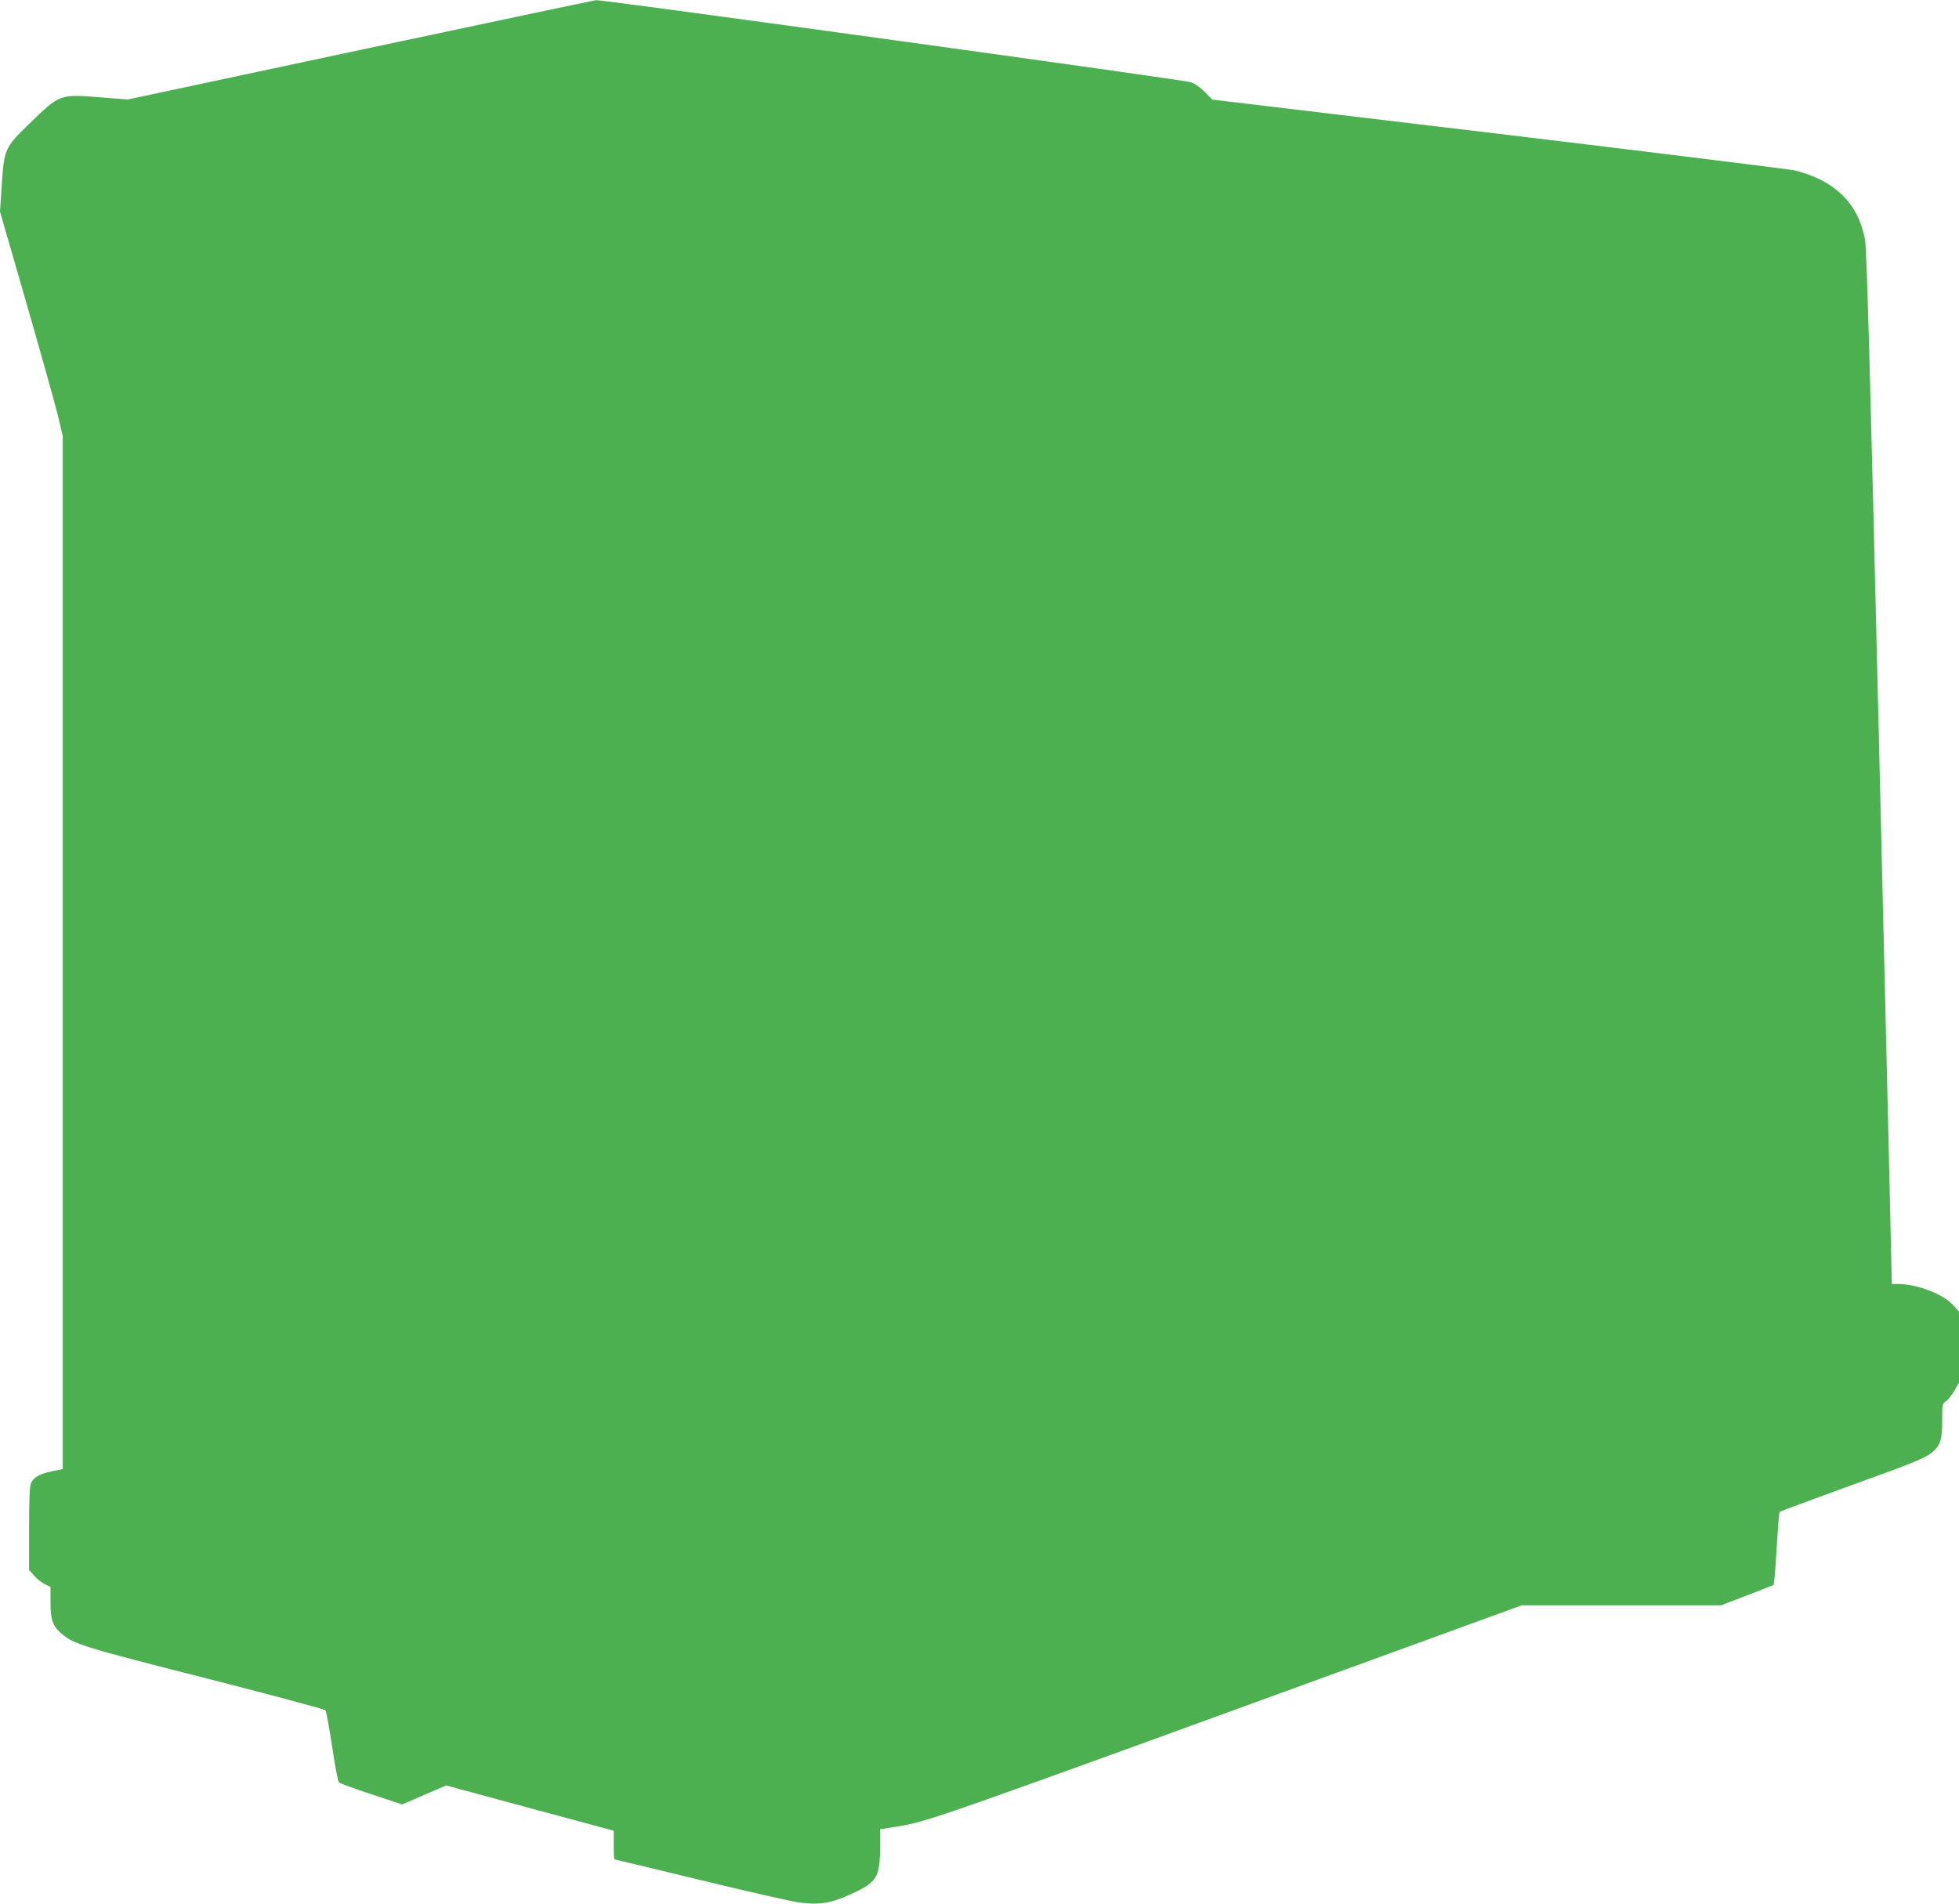
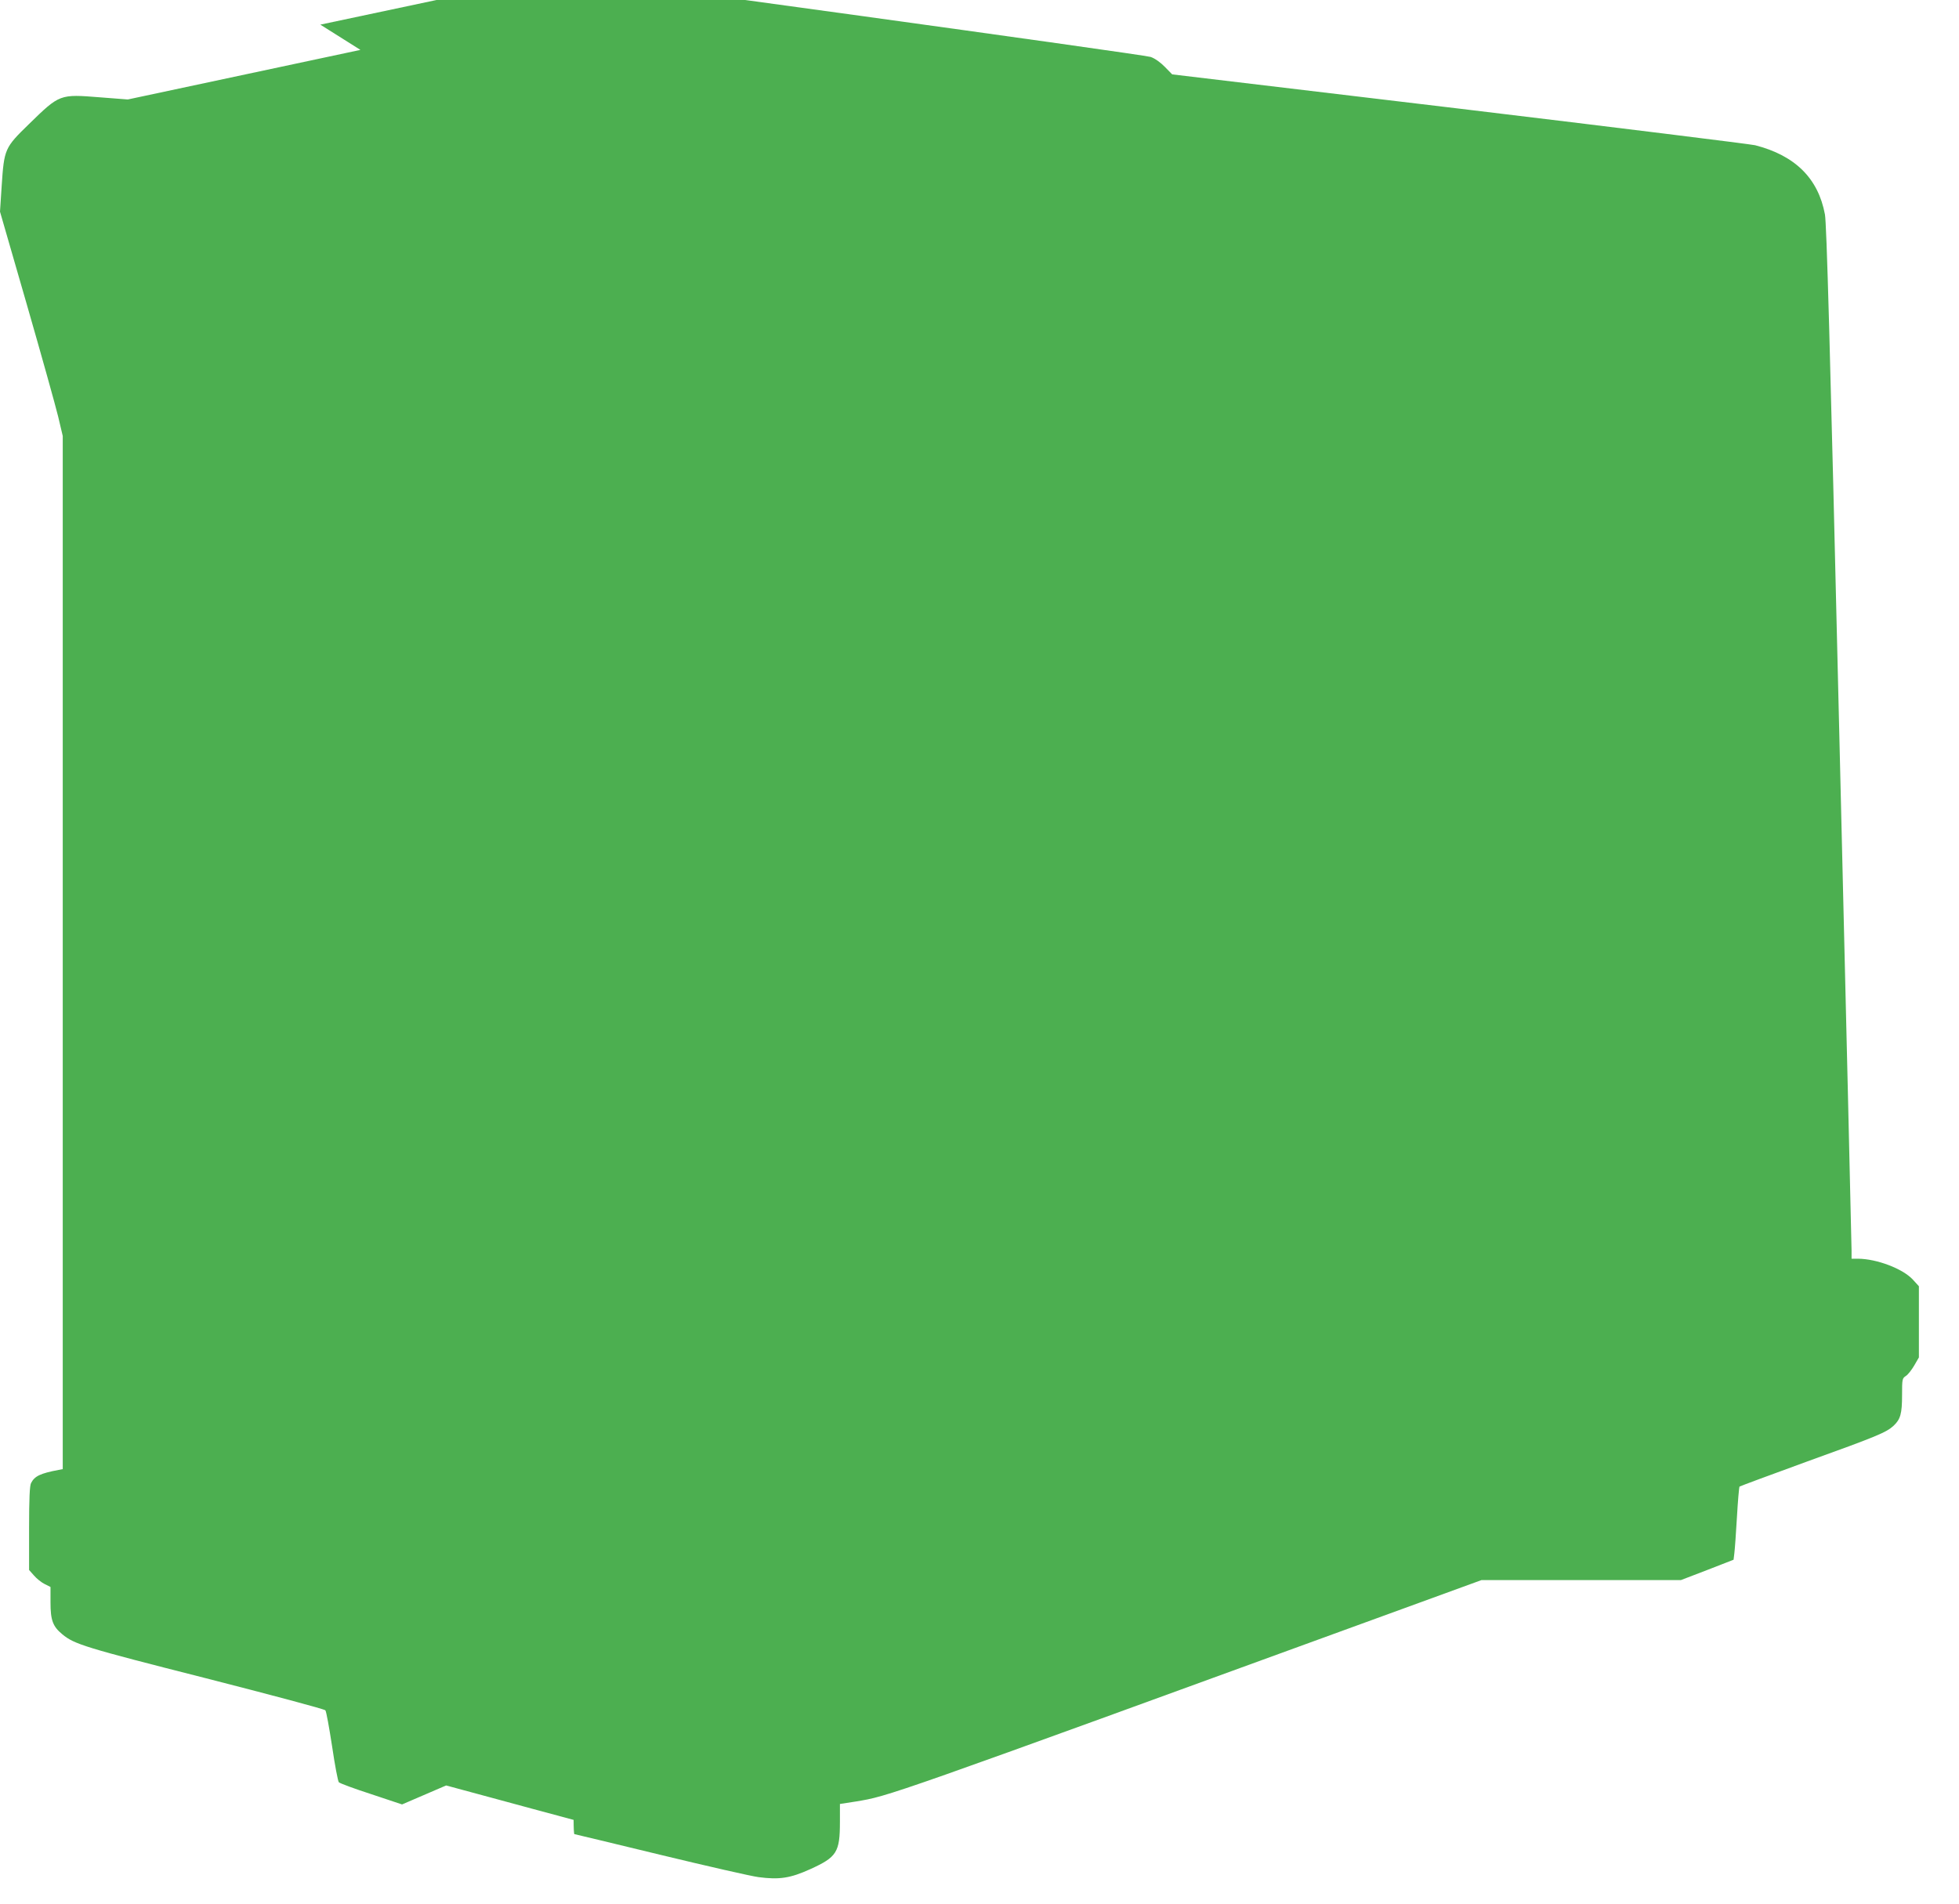
<svg xmlns="http://www.w3.org/2000/svg" version="1.0" width="1280pt" height="1244pt" viewBox="0 0 1280 1244" preserveAspectRatio="xMidYMid meet">
  <g transform="translate(0,1244) scale(0.1,-0.1)" fill="#4caf50" stroke="none">
-     <path d="M2355 12114 l-1520 -324 -181 14 c-265 21 -263 22 -466 -176 -157 -153 -161 -161 -177 -402 l-11 -169 175 -606 c96 -333 188 -663 205 -733 l30 -127 0 -3375 0 -3376 -27 -5 c-121 -23 -157 -41 -180 -86 -9 -17 -13 -100 -13 -296 l0 -272 32 -36 c17 -20 48 -45 70 -56 l38 -19 0 -101 c0 -116 15 -157 77 -208 78 -65 145 -86 933 -286 426 -109 780 -203 786 -211 6 -7 25 -113 44 -236 18 -123 38 -228 44 -234 6 -7 101 -42 212 -78 l201 -67 144 62 144 62 285 -77 c157 -43 403 -109 548 -148 l262 -71 0 -94 c0 -51 2 -93 5 -93 3 0 255 -61 561 -135 306 -74 595 -140 642 -146 136 -18 208 -7 338 52 174 79 194 110 194 310 l0 116 103 16 c221 37 163 16 3565 1256 l524 191 651 0 652 0 172 66 172 67 5 41 c3 23 11 129 17 236 6 107 14 198 17 201 4 3 203 77 442 164 458 165 517 190 564 233 46 43 56 80 56 201 0 105 1 109 25 125 14 9 38 40 55 69 l30 52 0 233 0 232 -40 44 c-66 71 -235 135 -357 136 l-43 0 0 53 c0 28 -36 1546 -80 3372 -62 2606 -83 3337 -94 3399 -44 236 -195 385 -456 452 -30 7 -900 115 -1932 239 l-1877 224 -48 49 c-29 30 -66 56 -93 65 -41 15 -3840 539 -3885 536 -11 -1 -704 -147 -1540 -325z" />
+     <path d="M2355 12114 l-1520 -324 -181 14 c-265 21 -263 22 -466 -176 -157 -153 -161 -161 -177 -402 l-11 -169 175 -606 c96 -333 188 -663 205 -733 l30 -127 0 -3375 0 -3376 -27 -5 c-121 -23 -157 -41 -180 -86 -9 -17 -13 -100 -13 -296 l0 -272 32 -36 c17 -20 48 -45 70 -56 l38 -19 0 -101 c0 -116 15 -157 77 -208 78 -65 145 -86 933 -286 426 -109 780 -203 786 -211 6 -7 25 -113 44 -236 18 -123 38 -228 44 -234 6 -7 101 -42 212 -78 l201 -67 144 62 144 62 285 -77 c157 -43 403 -109 548 -148 c0 -51 2 -93 5 -93 3 0 255 -61 561 -135 306 -74 595 -140 642 -146 136 -18 208 -7 338 52 174 79 194 110 194 310 l0 116 103 16 c221 37 163 16 3565 1256 l524 191 651 0 652 0 172 66 172 67 5 41 c3 23 11 129 17 236 6 107 14 198 17 201 4 3 203 77 442 164 458 165 517 190 564 233 46 43 56 80 56 201 0 105 1 109 25 125 14 9 38 40 55 69 l30 52 0 233 0 232 -40 44 c-66 71 -235 135 -357 136 l-43 0 0 53 c0 28 -36 1546 -80 3372 -62 2606 -83 3337 -94 3399 -44 236 -195 385 -456 452 -30 7 -900 115 -1932 239 l-1877 224 -48 49 c-29 30 -66 56 -93 65 -41 15 -3840 539 -3885 536 -11 -1 -704 -147 -1540 -325z" />
  </g>
</svg>